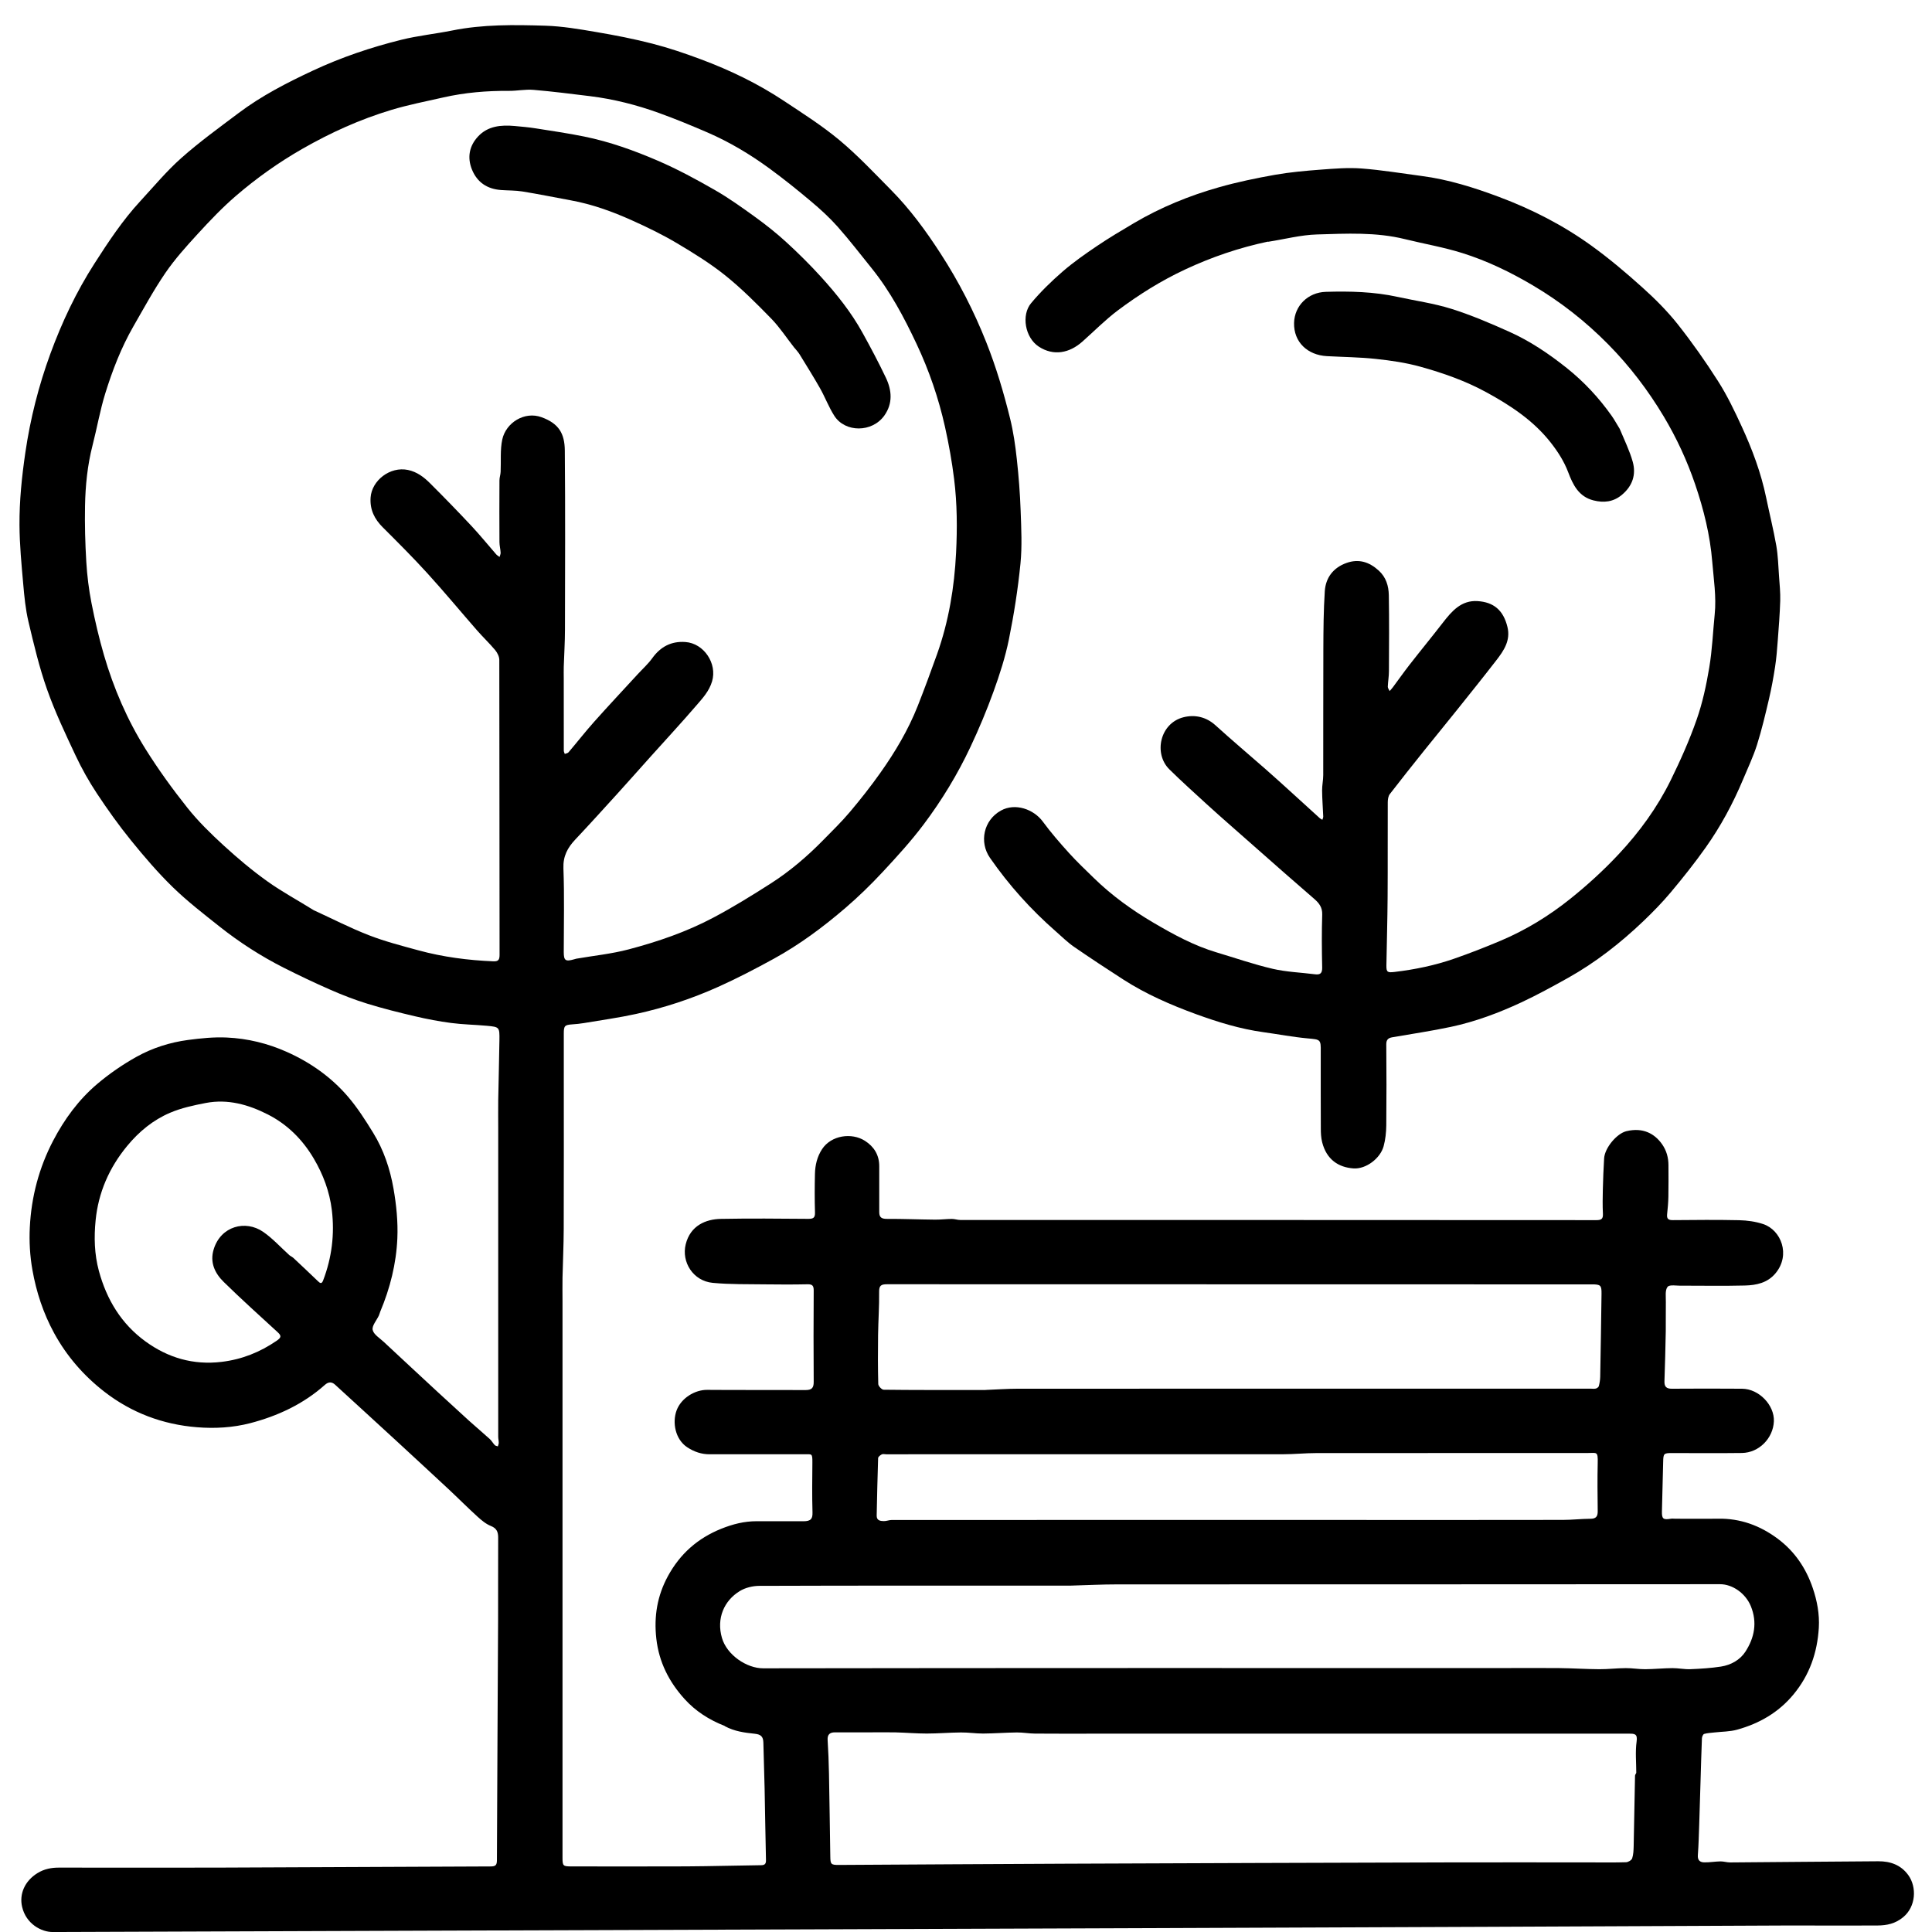
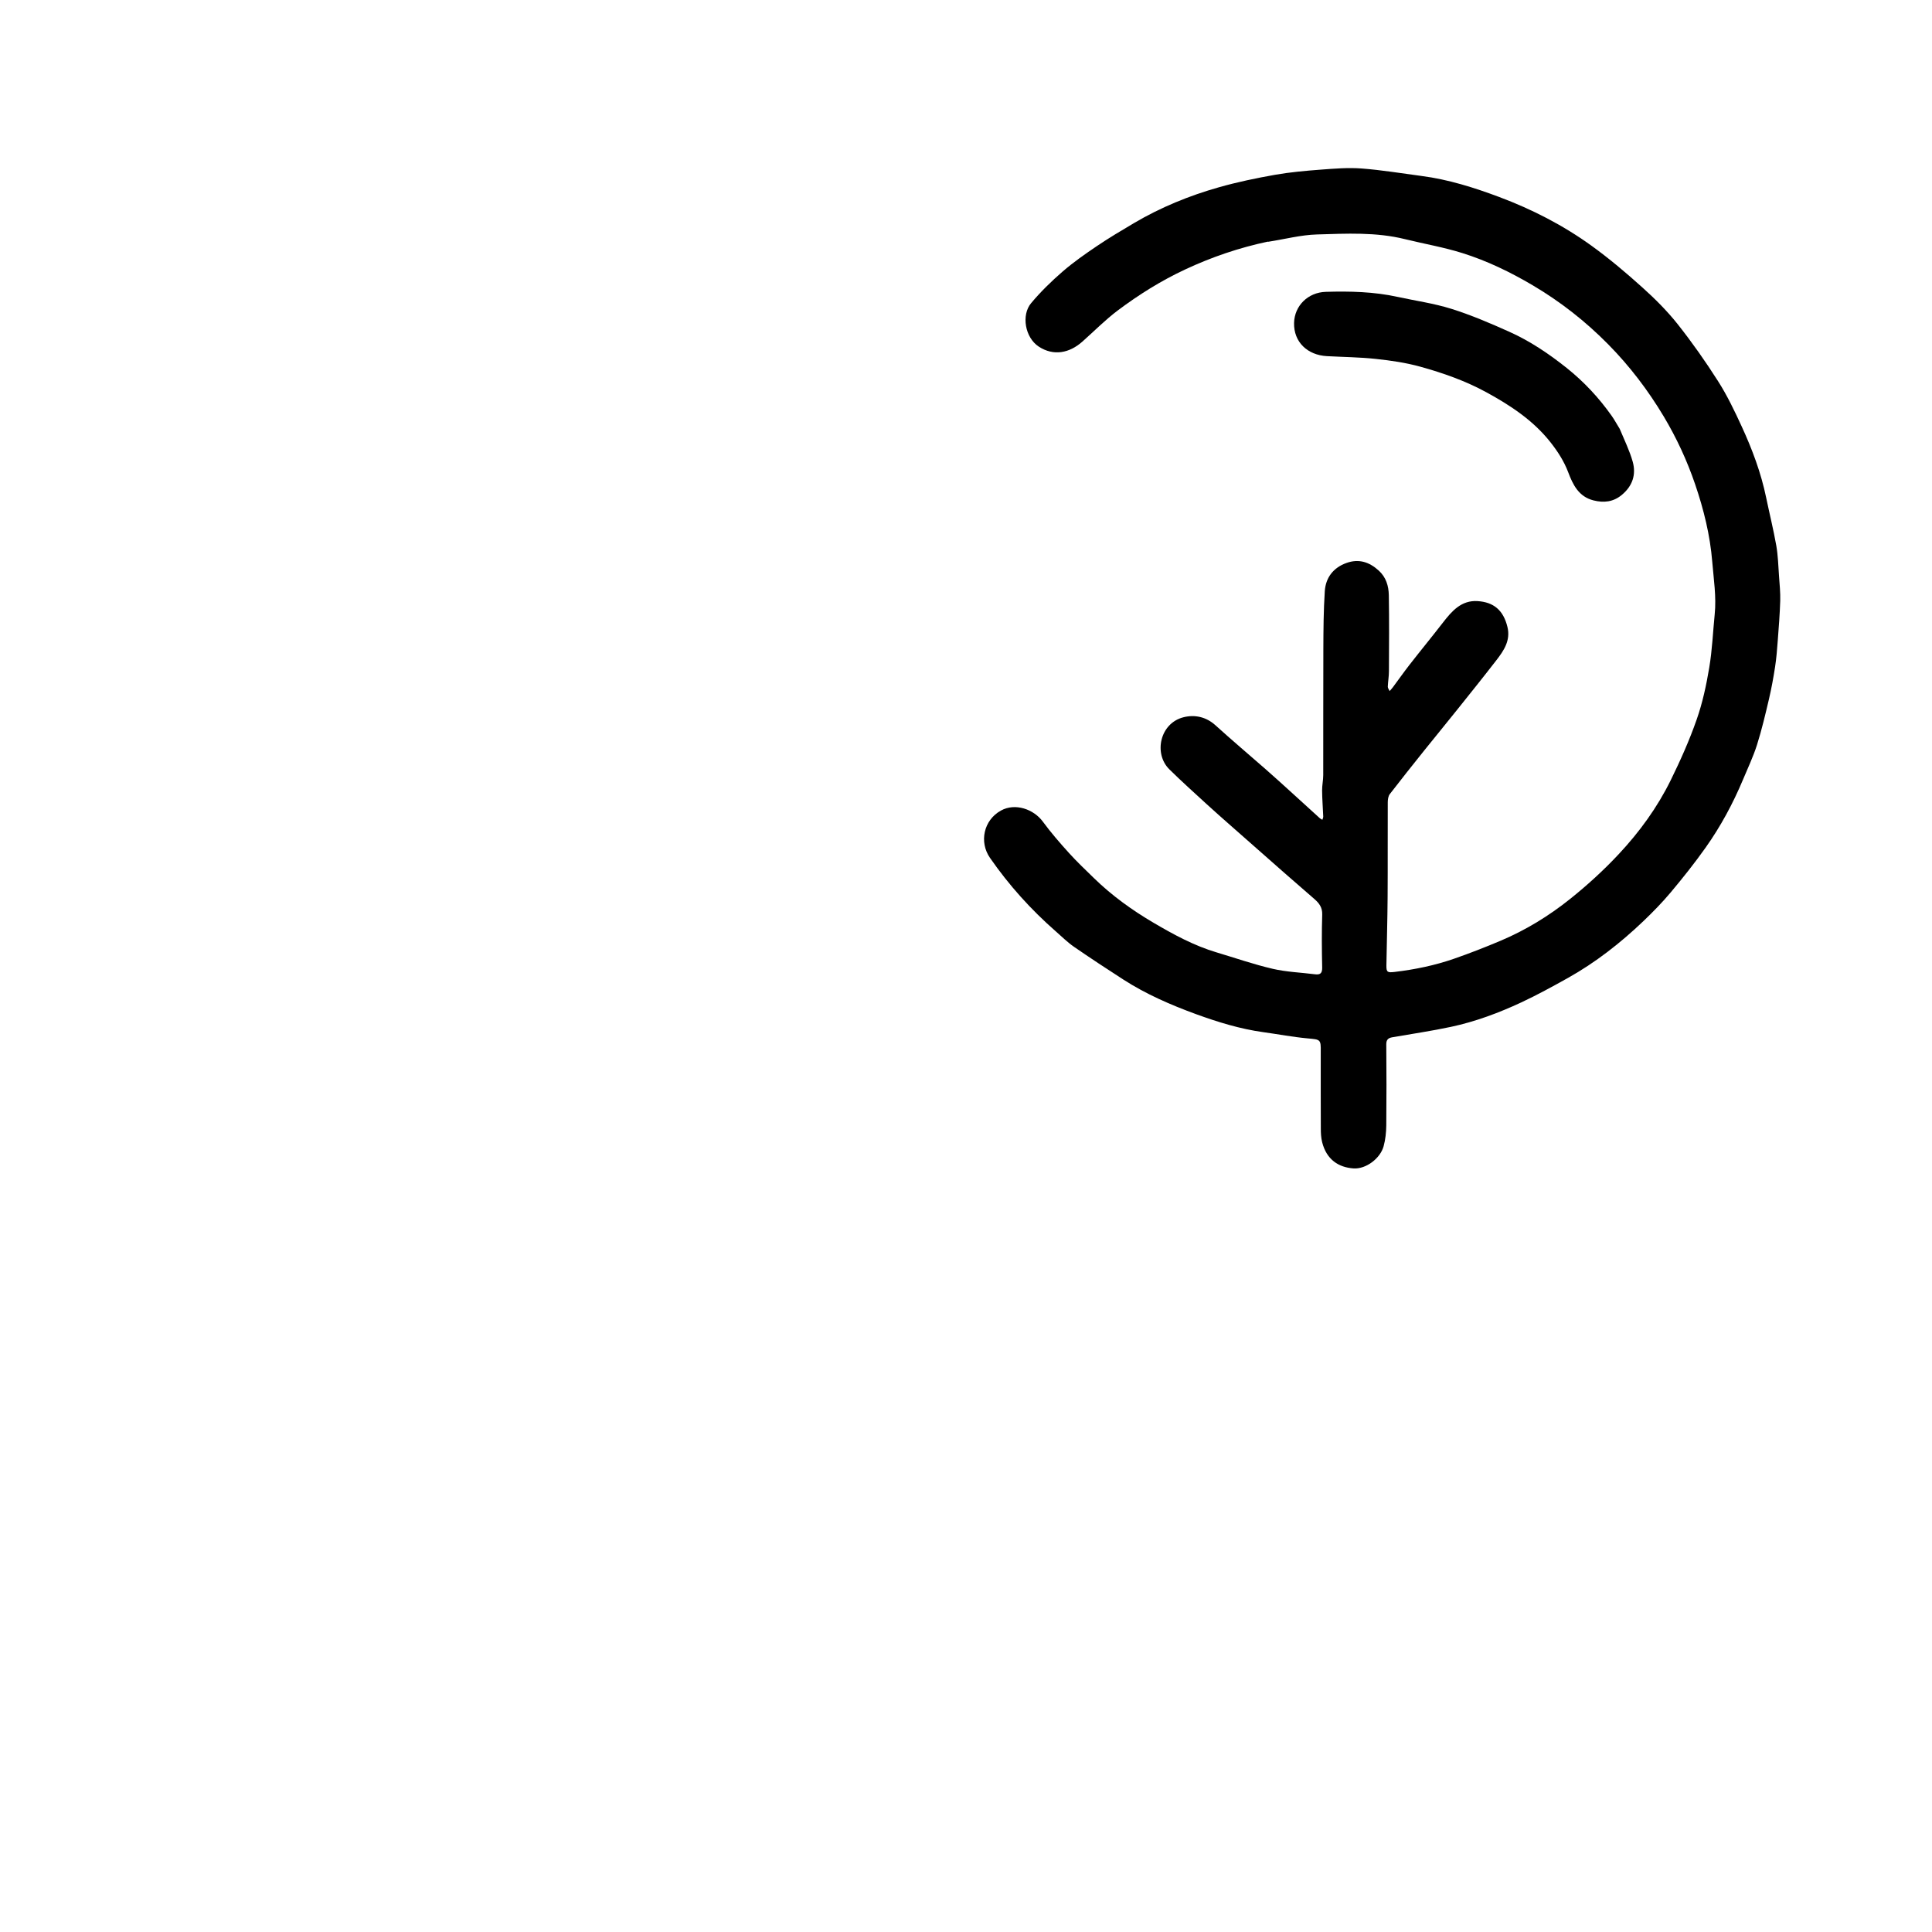
<svg xmlns="http://www.w3.org/2000/svg" id="a" data-name="Layer 1" width="512" height="512" viewBox="0 0 512 512">
-   <path d="M192.07,457.4c-4.18-1.63-7.78-3.96-10.66-7.15-4.1-4.53-6.78-9.75-7.48-16.01-.66-5.9.25-11.36,3.08-16.56,3.21-5.89,7.87-10.02,14.12-12.54,3.06-1.23,6.12-2.01,9.41-2,4.11.02,8.23-.01,12.34.01,2.07.01,2.49-.7,2.44-2.38-.13-4.37-.07-8.76-.03-13.13.02-2.57-.11-2.24-2.16-2.24-8.36,0-16.72,0-25.08,0-2.15,0-4.06-.64-5.9-1.84-3.2-2.09-4.04-6.58-2.84-9.8,1.23-3.3,4.89-5.46,8.09-5.43,8.7.07,17.4,0,26.1.05,1.61,0,2.15-.56,2.14-2.16-.06-8.07-.05-16.15,0-24.22,0-1.23-.31-1.67-1.61-1.65-3.75.08-7.51.07-11.26.02-4.64-.07-9.3.04-13.9-.4-5.19-.5-8.31-5.51-7.15-10.21,1.24-5.01,5.38-6.67,9.31-6.74,7.73-.15,15.47-.07,23.2-.01,1.31,0,1.79-.29,1.75-1.68-.1-3.41-.09-6.82-.01-10.23.05-2.32.58-4.57,1.88-6.55,2.43-3.71,7.86-4.46,11.37-2.22,2.42,1.55,3.8,3.78,3.79,6.75-.01,4.06-.01,8.11,0,12.17,0,1.42.69,1.78,2.06,1.77,4.23-.02,8.46.16,12.69.2,1.5.02,3-.18,4.5-.19.74,0,1.49.28,2.24.28,56.18.01,112.36,0,168.54.04,1.31,0,1.82-.29,1.75-1.68-.11-2.15-.07-4.32-.02-6.48.07-2.74.17-5.48.34-8.22.18-2.79,3.36-6.58,5.9-7.19,4.43-1.07,7.5.68,9.45,3.44,1.19,1.7,1.7,3.57,1.7,5.61,0,2.79.04,5.57-.02,8.36-.03,1.55-.18,3.09-.34,4.63-.12,1.2.35,1.54,1.53,1.53,5.86-.05,11.72-.11,17.57.02,2.14.05,4.36.36,6.38,1.03,4.74,1.59,7.29,8.12,3.3,12.98-2.15,2.62-5.12,3.22-8.18,3.3-5.51.14-11.03.04-16.55.04-.06,0-.11,0-.17,0-1.3.06-3.2-.36-3.75.31-.72.88-.43,2.63-.46,4.01-.05,2.56.02,5.12-.02,7.68-.08,4.45-.2,8.89-.35,13.33-.05,1.44.52,1.99,1.96,1.98,6.2-.04,12.4-.05,18.59,0,4.53.03,8.62,4.38,8.45,8.62-.18,4.49-3.93,8.35-8.48,8.41-6.2.08-12.4.02-18.59.02-2.12,0-2.22.15-2.27,2.33-.09,4.39-.24,8.78-.33,13.16-.04,1.97.36,2.25,2.37,1.91.39-.06.79,0,1.19,0,3.75,0,7.51.05,11.26-.01,5.94-.11,11.18,1.81,15.88,5.32,4.47,3.34,7.47,7.77,9.26,13.02,1.17,3.42,1.83,6.97,1.62,10.57-.4,6.56-2.43,12.51-6.73,17.69-3.98,4.79-9.05,7.68-14.9,9.31-1.92.54-4,.51-6.01.74-.92.11-1.87.14-2.74.39-.3.09-.59.76-.6,1.17-.16,3.82-.25,7.64-.37,11.46-.11,3.71-.22,7.41-.34,11.12-.1,2.8-.16,5.6-.37,8.39-.1,1.34.58,1.88,1.67,1.9,1.43.03,2.87-.23,4.31-.26.86-.01,1.72.28,2.58.28,13.09-.09,26.18-.24,39.26-.31,3.18-.02,6.02.96,7.98,3.71,2.26,3.18,2,8.31-1.39,11.11-2.1,1.73-4.32,2.18-6.79,2.2-5.57.04-11.14.01-16.72.01-2.98,0-5.95-.01-8.93,0-25.77.11-51.54.23-77.3.34-29.12.12-58.25.23-87.37.34-31.34.12-62.68.23-94.02.34-32.84.12-65.68.23-98.52.34-33.58.11-67.16.22-100.73.36-3.01.01-7.07-2.14-8.12-6.67-.78-3.37.65-6.84,4.1-8.96,1.75-1.08,3.68-1.45,5.71-1.44,13.99,0,27.98.04,41.96,0,24.14-.08,48.28-.23,72.42-.31,1.24,0,1.63-.33,1.64-1.61.08-21.28.21-42.55.31-63.83.03-7.22-.02-14.44.02-21.66,0-1.52-.35-2.49-1.94-3.13-1.31-.52-2.49-1.52-3.56-2.49-2.63-2.39-5.13-4.91-7.72-7.33-4.5-4.2-9.04-8.37-13.56-12.55-2.75-2.54-5.52-5.07-8.28-7.6-2.72-2.49-5.43-4.99-8.16-7.47-.89-.81-1.77-.78-2.7.05-5.72,5.1-12.52,8.26-19.83,10.16-4.56,1.18-9.33,1.45-14.05,1.07-9.09-.72-17.38-3.84-24.56-9.41-5.46-4.24-9.97-9.4-13.33-15.56-2.87-5.27-4.71-10.88-5.74-16.71-.66-3.7-.88-7.55-.69-11.3.4-8.07,2.44-15.81,6.2-22.99,2.96-5.66,6.73-10.81,11.6-14.95,3.22-2.73,6.77-5.18,10.46-7.24,4.21-2.35,8.85-3.83,13.65-4.47,3.4-.45,6.87-.81,10.28-.65,5.52.25,10.87,1.55,15.96,3.83,6.26,2.8,11.76,6.69,16.2,11.88,2.5,2.93,4.61,6.23,6.63,9.52,2.8,4.54,4.49,9.6,5.4,14.8.76,4.33,1.21,8.82,1.02,13.2-.29,6.69-1.92,13.2-4.53,19.41-.14.34-.22.71-.37,1.04-.6,1.29-1.88,2.71-1.64,3.81.26,1.21,1.87,2.17,2.95,3.18,4.79,4.48,9.6,8.94,14.41,13.39,2.71,2.51,5.43,5,8.16,7.48,1.81,1.64,3.69,3.2,5.49,4.84.52.47.87,1.13,1.35,1.64.18.19.53.22.81.33.08-.31.24-.63.24-.94,0-.55-.14-1.09-.14-1.64,0-27.24,0-54.47,0-81.71,0-2.46-.03-4.93,0-7.39.09-5.32.25-10.63.32-15.95.05-3.47.01-3.52-3.33-3.83-3.14-.29-6.31-.33-9.43-.74-3.24-.42-6.47-1.04-9.66-1.79-4.23-.99-8.46-2.05-12.61-3.33-3.31-1.02-6.56-2.28-9.73-3.67-4.19-1.83-8.33-3.8-12.41-5.86-6.02-3.05-11.69-6.7-16.98-10.89-4.22-3.35-8.52-6.67-12.38-10.42-3.97-3.86-7.6-8.11-11.09-12.41-3.23-3.98-6.22-8.18-9.05-12.45-2.12-3.21-4.03-6.61-5.67-10.1-2.7-5.75-5.44-11.52-7.55-17.5-2.06-5.83-3.49-11.89-4.92-17.92-.77-3.26-1.1-6.65-1.39-10-.46-5.19-.96-10.4-.99-15.61-.04-6.45.62-12.85,1.56-19.26,1.31-8.96,3.52-17.66,6.61-26.11,3.07-8.38,6.87-16.43,11.72-23.98,3.69-5.75,7.45-11.44,12.1-16.47,3.58-3.88,6.98-7.98,10.91-11.47,4.8-4.26,10.03-8.04,15.17-11.91,6.09-4.58,12.85-8.05,19.73-11.26,7.51-3.51,15.36-6.16,23.39-8.15,4.43-1.1,9.01-1.56,13.49-2.46,8.17-1.65,16.44-1.52,24.68-1.27,4.5.14,9,.91,13.45,1.67,5.01.85,10.01,1.82,14.93,3.09,4.38,1.13,8.69,2.59,12.93,4.18,7.68,2.87,15.05,6.43,21.89,10.97,5.02,3.33,10.14,6.58,14.76,10.43,4.84,4.04,9.19,8.68,13.64,13.18,5.05,5.1,9.27,10.87,13.16,16.89,4.81,7.42,8.82,15.23,12.09,23.48,2.62,6.6,4.63,13.37,6.32,20.23.86,3.5,1.38,7.1,1.77,10.69.5,4.56.86,9.15,1.02,13.73.17,4.68.41,9.4-.05,14.04-.67,6.72-1.72,13.42-3.06,20.04-.95,4.69-2.44,9.31-4.07,13.82-1.8,4.98-3.86,9.89-6.12,14.69-3.42,7.28-7.61,14.17-12.44,20.59-3.32,4.41-7.07,8.52-10.84,12.57-3.1,3.33-6.38,6.52-9.82,9.48-5.9,5.07-12.14,9.72-18.97,13.47-4.85,2.66-9.77,5.23-14.81,7.49-6.99,3.14-14.27,5.54-21.75,7.17-4.57,1-9.22,1.64-13.84,2.42-1.02.17-2.06.27-3.1.34-1.95.14-2.2.39-2.2,2.4v11.09c0,13.59.03,27.18-.02,40.77-.01,4.29-.23,8.59-.32,12.88-.04,2.09,0,4.17,0,6.26,0,49.13,0,98.26,0,147.39,0,2.24.12,2.36,2.41,2.36,10.12,0,20.24.04,30.36-.01,6.61-.04,13.21-.23,19.82-.31,1.04-.01,1.36-.37,1.33-1.39-.15-6.32-.23-12.64-.36-18.96-.09-4.05-.23-8.09-.33-12.14-.04-1.63-.69-2.18-2.3-2.35-2.68-.28-5.37-.62-7.94-2.02M83.24,241.26c4.83,2.22,9.57,4.66,14.51,6.58,4.27,1.66,8.74,2.81,13.18,4.02,6.47,1.76,13.09,2.62,19.79,2.9,1.4.06,1.67-.45,1.67-1.75-.04-26.04-.02-52.09-.07-78.13,0-.87-.51-1.89-1.09-2.59-1.51-1.81-3.23-3.43-4.78-5.2-4.41-5.04-8.68-10.21-13.19-15.16-3.8-4.18-7.81-8.18-11.81-12.17-2.22-2.21-3.45-4.68-3.24-7.89.3-4.55,5.17-8.32,9.9-7.33,2.39.5,4.23,1.9,5.86,3.53,3.72,3.71,7.39,7.48,10.98,11.32,2.27,2.42,4.35,5.01,6.54,7.51.25.28.6.47.9.7.1-.39.31-.78.28-1.16-.05-.92-.3-1.84-.31-2.76-.03-5.46-.03-10.92,0-16.38,0-.75.28-1.49.31-2.25.14-2.87-.16-5.83.44-8.6.97-4.43,5.88-7.53,10.39-5.89,4.58,1.66,6.14,4.31,6.18,8.85.14,15.83.07,31.65.04,47.48,0,3.27-.22,6.54-.32,9.81-.03,1.04,0,2.09,0,3.13,0,6.37,0,12.74.01,19.11,0,.29.17.57.26.86.34-.14.79-.19,1-.44,2.28-2.68,4.45-5.46,6.79-8.09,3.8-4.26,7.7-8.42,11.56-12.62,1.29-1.4,2.73-2.69,3.83-4.22,2.19-3.05,5.05-4.56,8.79-4.29,4.89.34,8.47,5.69,7.07,10.41-.78,2.65-2.54,4.51-4.2,6.44-3.96,4.6-8.09,9.06-12.15,13.58-2.9,3.23-5.77,6.49-8.69,9.7-3.72,4.1-7.44,8.2-11.23,12.23-2.04,2.17-3.25,4.4-3.13,7.62.28,7.38.09,14.78.09,22.17,0,2.27.45,2.59,2.73,1.94.2-.06.4-.13.61-.17,4.62-.8,9.32-1.27,13.83-2.46,7.74-2.04,15.34-4.64,22.43-8.4,5.2-2.75,10.23-5.86,15.19-9.03,5.12-3.27,9.73-7.21,13.98-11.55,2.41-2.45,4.88-4.86,7.09-7.48,2.81-3.33,5.51-6.76,8.03-10.32,3.93-5.54,7.4-11.38,9.91-17.72,1.79-4.55,3.49-9.14,5.13-13.74,3.09-8.69,4.59-17.73,5.04-26.88.32-6.48.29-13-.52-19.51-.58-4.67-1.4-9.26-2.42-13.85-1.7-7.61-4.21-14.92-7.53-21.97-3.34-7.1-7-13.99-11.95-20.12-2.96-3.67-5.84-7.42-8.96-10.94-2.12-2.39-4.51-4.58-6.96-6.64-3.63-3.06-7.34-6.04-11.17-8.84-5.11-3.73-10.54-6.98-16.36-9.5-4.24-1.83-8.52-3.6-12.87-5.17-5.92-2.14-12.02-3.69-18.28-4.46-4.99-.61-9.98-1.25-14.99-1.67-2.15-.18-4.34.29-6.51.27-5.86-.04-11.66.44-17.37,1.74-4.62,1.05-9.29,1.95-13.81,3.32-8.24,2.48-16.05,6.01-23.54,10.3-6.3,3.6-12.18,7.79-17.65,12.5-3.6,3.1-6.9,6.58-10.12,10.09-3.01,3.28-6.02,6.63-8.53,10.29-3.11,4.55-5.75,9.42-8.5,14.2-3.21,5.59-5.53,11.6-7.43,17.72-1.4,4.51-2.2,9.21-3.38,13.79-1.35,5.27-1.89,10.64-1.99,16.04-.09,4.95.04,9.92.34,14.87.22,3.64.67,7.28,1.37,10.86.91,4.64,1.99,9.27,3.31,13.81,2.56,8.79,6.18,17.18,11.03,24.92,3.37,5.38,7.11,10.56,11.07,15.53,2.86,3.6,6.2,6.86,9.6,9.98,3.68,3.37,7.52,6.61,11.58,9.51,3.88,2.78,8.13,5.05,12.38,7.71M433.63,469.85c0-2.79-.29-5.61.09-8.34.29-2.04-.54-2.07-1.99-2.07-42.2.01-84.4,0-126.6,0h-14.95c-5.31,0-10.61.03-15.92-.02-1.6-.01-3.2-.32-4.8-.3-2.97.03-5.93.27-8.9.29-1.96.01-3.92-.31-5.89-.29-3.02.02-6.05.29-9.07.29-2.74,0-5.48-.24-8.22-.31-2.2-.05-4.4-.01-6.6-.01-3.18,0-6.37-.02-9.55,0-1.29.01-1.99.55-1.9,2.03.19,2.96.3,5.93.36,8.9.14,7.34.24,14.69.35,22.03.03,1.99.2,2.19,2.25,2.18,20.17-.11,40.35-.25,60.52-.33,33.51-.14,67.02-.25,100.54-.34,12.9-.04,25.81,0,38.71,0,2.96,0,5.91.05,8.87-.05.57-.02,1.45-.54,1.61-1.02.34-1.02.37-2.16.4-3.25.14-6.21.24-12.41.36-18.62,0-.2.11-.41.33-.78M283.68,420.21h-3.98c-26.15,0-52.3-.03-78.46.06-1.75,0-3.72.48-5.19,1.38-4.12,2.51-6.25,7.2-4.72,12.44,1.31,4.48,6.52,8.04,10.93,8.03,65.68-.1,131.37-.07,197.05-.07,4.62,0,9.25-.04,13.87.01,3.56.04,7.11.28,10.66.3,2.34.01,4.68-.28,7.02-.29,1.71-.01,3.43.3,5.15.29,2.4-.02,4.79-.27,7.19-.29,1.6-.01,3.21.35,4.8.28,2.7-.11,5.41-.28,8.07-.69,2.64-.41,5.05-1.75,6.48-3.95,2.38-3.67,3.2-7.71,1.45-12.03-1.4-3.45-4.89-5.85-8.15-5.85-53.27.05-106.54.03-159.81.05-4.01,0-8.02.21-12.37.33M261.16,368.35c2.93-.11,5.86-.33,8.79-.33,50.54-.02,101.07-.01,151.61-.01.45,0,.93.08,1.36-.03.31-.08.72-.38.79-.66.2-.78.34-1.6.36-2.41.14-7.34.25-14.69.35-22.03.03-2.27-.24-2.51-2.59-2.51-9.66,0-19.33,0-28.99,0-52.58,0-105.17,0-157.75-.03-1.56,0-2.14.31-2.11,2.02.05,3.82-.23,7.64-.28,11.46-.06,4.32-.06,8.64.05,12.96.01.54.92,1.5,1.42,1.51,7.79.1,15.58.07,23.36.07h3.64M362.15,402.81c17.36,0,34.71.01,52.07-.02,2.42,0,4.83-.29,7.25-.3,1.48,0,1.96-.6,1.94-2.02-.05-4.26-.1-8.53,0-12.79.08-3.12-.27-2.62-2.54-2.62-24.01,0-48.02,0-72.02.02-2.93,0-5.86.31-8.78.31-35.07.02-70.15.01-105.22.01-.4,0-.86-.13-1.18.03-.4.21-.95.64-.96.99-.17,5.07-.27,10.14-.38,15.21-.03,1.33.95,1.46,1.89,1.48.69.01,1.39-.29,2.08-.3,41.84-.02,83.68-.01,125.86-.01M76.75,332.69c.36.24.75.44,1.06.73,2.13,2,4.26,4,6.37,6.03.57.55,1.03.97,1.44-.09,2.32-6.03,3.09-12.31,2.32-18.67-.58-4.85-2.29-9.44-4.8-13.68-2.96-5.01-6.95-9-12.11-11.64-5.15-2.63-10.64-4.19-16.49-3.07-3.22.62-6.49,1.32-9.48,2.6-4.48,1.91-8.2,4.96-11.36,8.79-4.77,5.78-7.64,12.37-8.36,19.71-.44,4.42-.34,8.93.86,13.39,2.07,7.65,5.97,14.06,12.35,18.7,5.95,4.33,12.64,6.32,20.17,5.42,5.4-.65,10.15-2.56,14.59-5.59,1.28-.88,1.29-1.34.24-2.3-4.79-4.39-9.62-8.74-14.26-13.29-2.35-2.3-3.73-5.18-2.66-8.65,1.89-6.17,8.44-7.84,13.09-4.64,2.5,1.72,4.59,4.04,7.04,6.26Z" />
  <path d="M336.05,64.02c-7.73,1.64-14.98,4.12-22.01,7.41-6.37,2.98-12.26,6.67-17.83,10.85-3.32,2.5-6.26,5.5-9.39,8.27-3.39,3.01-7.59,3.88-11.53,1.31-3.69-2.42-4.64-8.38-2.06-11.49,2.53-3.04,5.41-5.83,8.4-8.43,2.86-2.47,5.98-4.65,9.12-6.77,3.17-2.14,6.47-4.1,9.77-6.05,7.07-4.17,14.63-7.26,22.5-9.49,4.87-1.38,9.85-2.42,14.83-3.3,4.03-.71,8.13-1.07,12.22-1.38,3.58-.27,7.2-.57,10.77-.3,5.31.4,10.59,1.29,15.87,1.98,7.1.92,13.91,3.07,20.56,5.56,8.68,3.25,16.95,7.48,24.48,12.92,4.71,3.4,9.17,7.17,13.49,11.06,3.34,3,6.56,6.21,9.34,9.71,3.84,4.85,7.42,9.94,10.74,15.16,2.4,3.77,4.35,7.84,6.22,11.91,2.81,6.09,5.16,12.36,6.52,18.96.88,4.24,1.93,8.44,2.68,12.7.46,2.65.53,5.37.72,8.07.15,2.17.38,4.34.32,6.51-.11,3.55-.39,7.09-.66,10.63-.17,2.3-.35,4.6-.7,6.88-.44,2.86-.96,5.72-1.62,8.54-.96,4.08-1.92,8.17-3.18,12.16-1,3.14-2.43,6.15-3.71,9.21-2.67,6.37-5.94,12.43-9.93,18.05-2.9,4.09-6.03,8.02-9.25,11.86-2.24,2.67-4.7,5.18-7.22,7.59-6.08,5.8-12.67,10.96-20.02,15.07-4.05,2.26-8.13,4.5-12.33,6.46-5.98,2.79-12.17,5.1-18.63,6.48-5.15,1.1-10.38,1.86-15.58,2.77-1.02.18-1.58.62-1.57,1.85.06,7.16.07,14.33,0,21.49-.02,1.84-.22,3.73-.7,5.51-.88,3.26-4.69,6.12-7.97,5.9-3.99-.27-7.17-2.34-8.33-6.96-.29-1.16-.35-2.4-.35-3.6-.03-6.54-.02-13.08-.02-19.62,0-.23,0-.45,0-.68.05-3.37-.07-3.29-3.48-3.6-3.93-.36-7.83-1.11-11.75-1.65-6.14-.85-12.01-2.66-17.81-4.77-6.7-2.45-13.22-5.28-19.24-9.15-4.41-2.84-8.79-5.72-13.11-8.7-1.72-1.19-3.22-2.69-4.8-4.07-6.62-5.79-12.46-12.28-17.47-19.51-2.89-4.17-1.7-9.96,2.88-12.51,3.83-2.14,8.74-.34,11.12,2.9,2.15,2.92,4.54,5.68,6.98,8.37,2.09,2.31,4.36,4.45,6.59,6.63,4.74,4.62,10.07,8.46,15.75,11.8,5.32,3.13,10.74,6.08,16.7,7.86,4.96,1.48,9.87,3.19,14.9,4.36,3.64.85,7.45.97,11.19,1.45,1.44.19,1.97-.28,1.93-1.83-.1-4.66-.14-9.33.01-13.99.06-1.89-.82-3.03-2.06-4.11-2.63-2.3-5.27-4.58-7.9-6.88-4.8-4.21-9.59-8.44-14.37-12.66-2.13-1.88-4.26-3.75-6.35-5.67-3.3-3.03-6.65-6.03-9.84-9.18-4.21-4.17-2.49-12.24,3.79-13.8,2.92-.73,5.94-.13,8.43,2.13,4.35,3.95,8.84,7.73,13.26,11.61,2.26,1.98,4.49,4.01,6.72,6.03,2.57,2.32,5.12,4.66,7.68,6.99.19.18.45.28.68.42.08-.29.25-.59.23-.88-.09-2.29-.28-4.57-.3-6.85-.02-1.37.3-2.75.3-4.12.03-11.14-.02-22.29.03-33.43.02-5.09.05-10.19.38-15.27.23-3.63,2.27-6.28,5.78-7.52,3.21-1.14,5.98-.27,8.49,2,1.99,1.8,2.65,4.11,2.7,6.56.12,6.71.06,13.42.03,20.13,0,1.37-.25,2.75-.3,4.12-.01.38.32.76.49,1.15.28-.33.58-.64.84-.99,1.49-2,2.92-4.04,4.45-6,2.92-3.75,5.94-7.42,8.85-11.18,2.36-3.05,4.88-5.94,9.16-5.67,4.23.27,6.83,2.37,7.92,6.86.86,3.53-.92,6.2-2.89,8.75-3.44,4.45-6.97,8.84-10.48,13.23-2.87,3.59-5.8,7.15-8.68,10.74-3.07,3.84-6.14,7.68-9.14,11.58-.41.54-.52,1.42-.53,2.15-.04,8.36.02,16.72-.04,25.08-.04,6.06-.22,12.11-.32,18.17-.03,1.85.34,1.93,2.27,1.7,5.33-.64,10.57-1.72,15.63-3.48,4.17-1.44,8.29-3.06,12.35-4.77,6.66-2.81,12.81-6.58,18.42-11.07,4.58-3.66,8.95-7.65,12.95-11.94,5.46-5.84,10.18-12.33,13.72-19.53,2.57-5.23,4.96-10.58,6.88-16.08,1.56-4.44,2.56-9.13,3.34-13.79.78-4.65.97-9.39,1.44-14.09.47-4.68-.27-9.29-.65-13.94-.57-7.05-2.26-13.85-4.52-20.49-2.14-6.29-4.92-12.3-8.35-18.04-4.18-6.98-9.04-13.35-14.75-19.14-5.99-6.06-12.6-11.25-19.95-15.59-5.94-3.51-12.1-6.49-18.64-8.54-4.96-1.56-10.13-2.44-15.2-3.69-7.69-1.91-15.53-1.48-23.32-1.25-4.3.12-8.56,1.26-13.02,1.95Z" />
  <path d="M429.28,113.74c1.21,2.92,2.58,5.68,3.4,8.6.97,3.44-.06,6.48-2.9,8.83-2.25,1.86-4.75,2.13-7.49,1.44-3.93-.99-5.46-4.17-6.7-7.46-1.12-2.95-2.78-5.51-4.7-7.95-4.58-5.8-10.61-9.76-17-13.25-5.53-3.02-11.46-5.1-17.48-6.77-3.82-1.06-7.81-1.64-11.76-2.06-4.31-.47-8.68-.5-13.02-.74-5.12-.28-8.81-3.72-8.69-8.81.11-4.52,3.66-8.09,8.41-8.23,6.39-.19,12.76-.04,19.05,1.34,4.75,1.04,9.61,1.71,14.22,3.16,5.25,1.65,10.35,3.83,15.38,6.09,5.48,2.46,10.44,5.8,15.16,9.56,4.63,3.69,8.58,7.94,11.98,12.75.76,1.08,1.38,2.27,2.15,3.49Z" />
-   <path d="M210.58,92.25c-2.1-2.66-3.9-5.45-6.16-7.78-3.88-3.98-7.83-7.95-12.16-11.43-4.03-3.24-8.49-5.99-12.95-8.64-3.8-2.25-7.8-4.19-11.83-6-5.2-2.34-10.57-4.28-16.22-5.31-4.28-.78-8.54-1.66-12.83-2.35-1.86-.3-3.77-.24-5.65-.38-3.66-.27-6.32-2.02-7.71-5.44-1.3-3.22-.69-6.27,1.62-8.75,2.59-2.79,6.1-3.1,9.68-2.78,1.85.17,3.71.33,5.55.62,4.31.68,8.64,1.31,12.92,2.18,6.75,1.37,13.22,3.7,19.51,6.41,5.17,2.23,10.16,4.93,15.04,7.73,3.76,2.15,7.3,4.7,10.82,7.24,2.83,2.05,5.59,4.24,8.17,6.61,3.18,2.91,6.25,5.95,9.15,9.14,4.16,4.58,8.04,9.42,11.04,14.86,2.17,3.92,4.28,7.89,6.2,11.93,1.58,3.32,1.87,6.78-.39,9.99-3.24,4.59-10.42,4.57-13.28.09-1.47-2.3-2.44-4.91-3.78-7.29-1.73-3.05-3.6-6.02-5.43-9.01-.34-.55-.8-1.04-1.28-1.64Z" />
</svg>